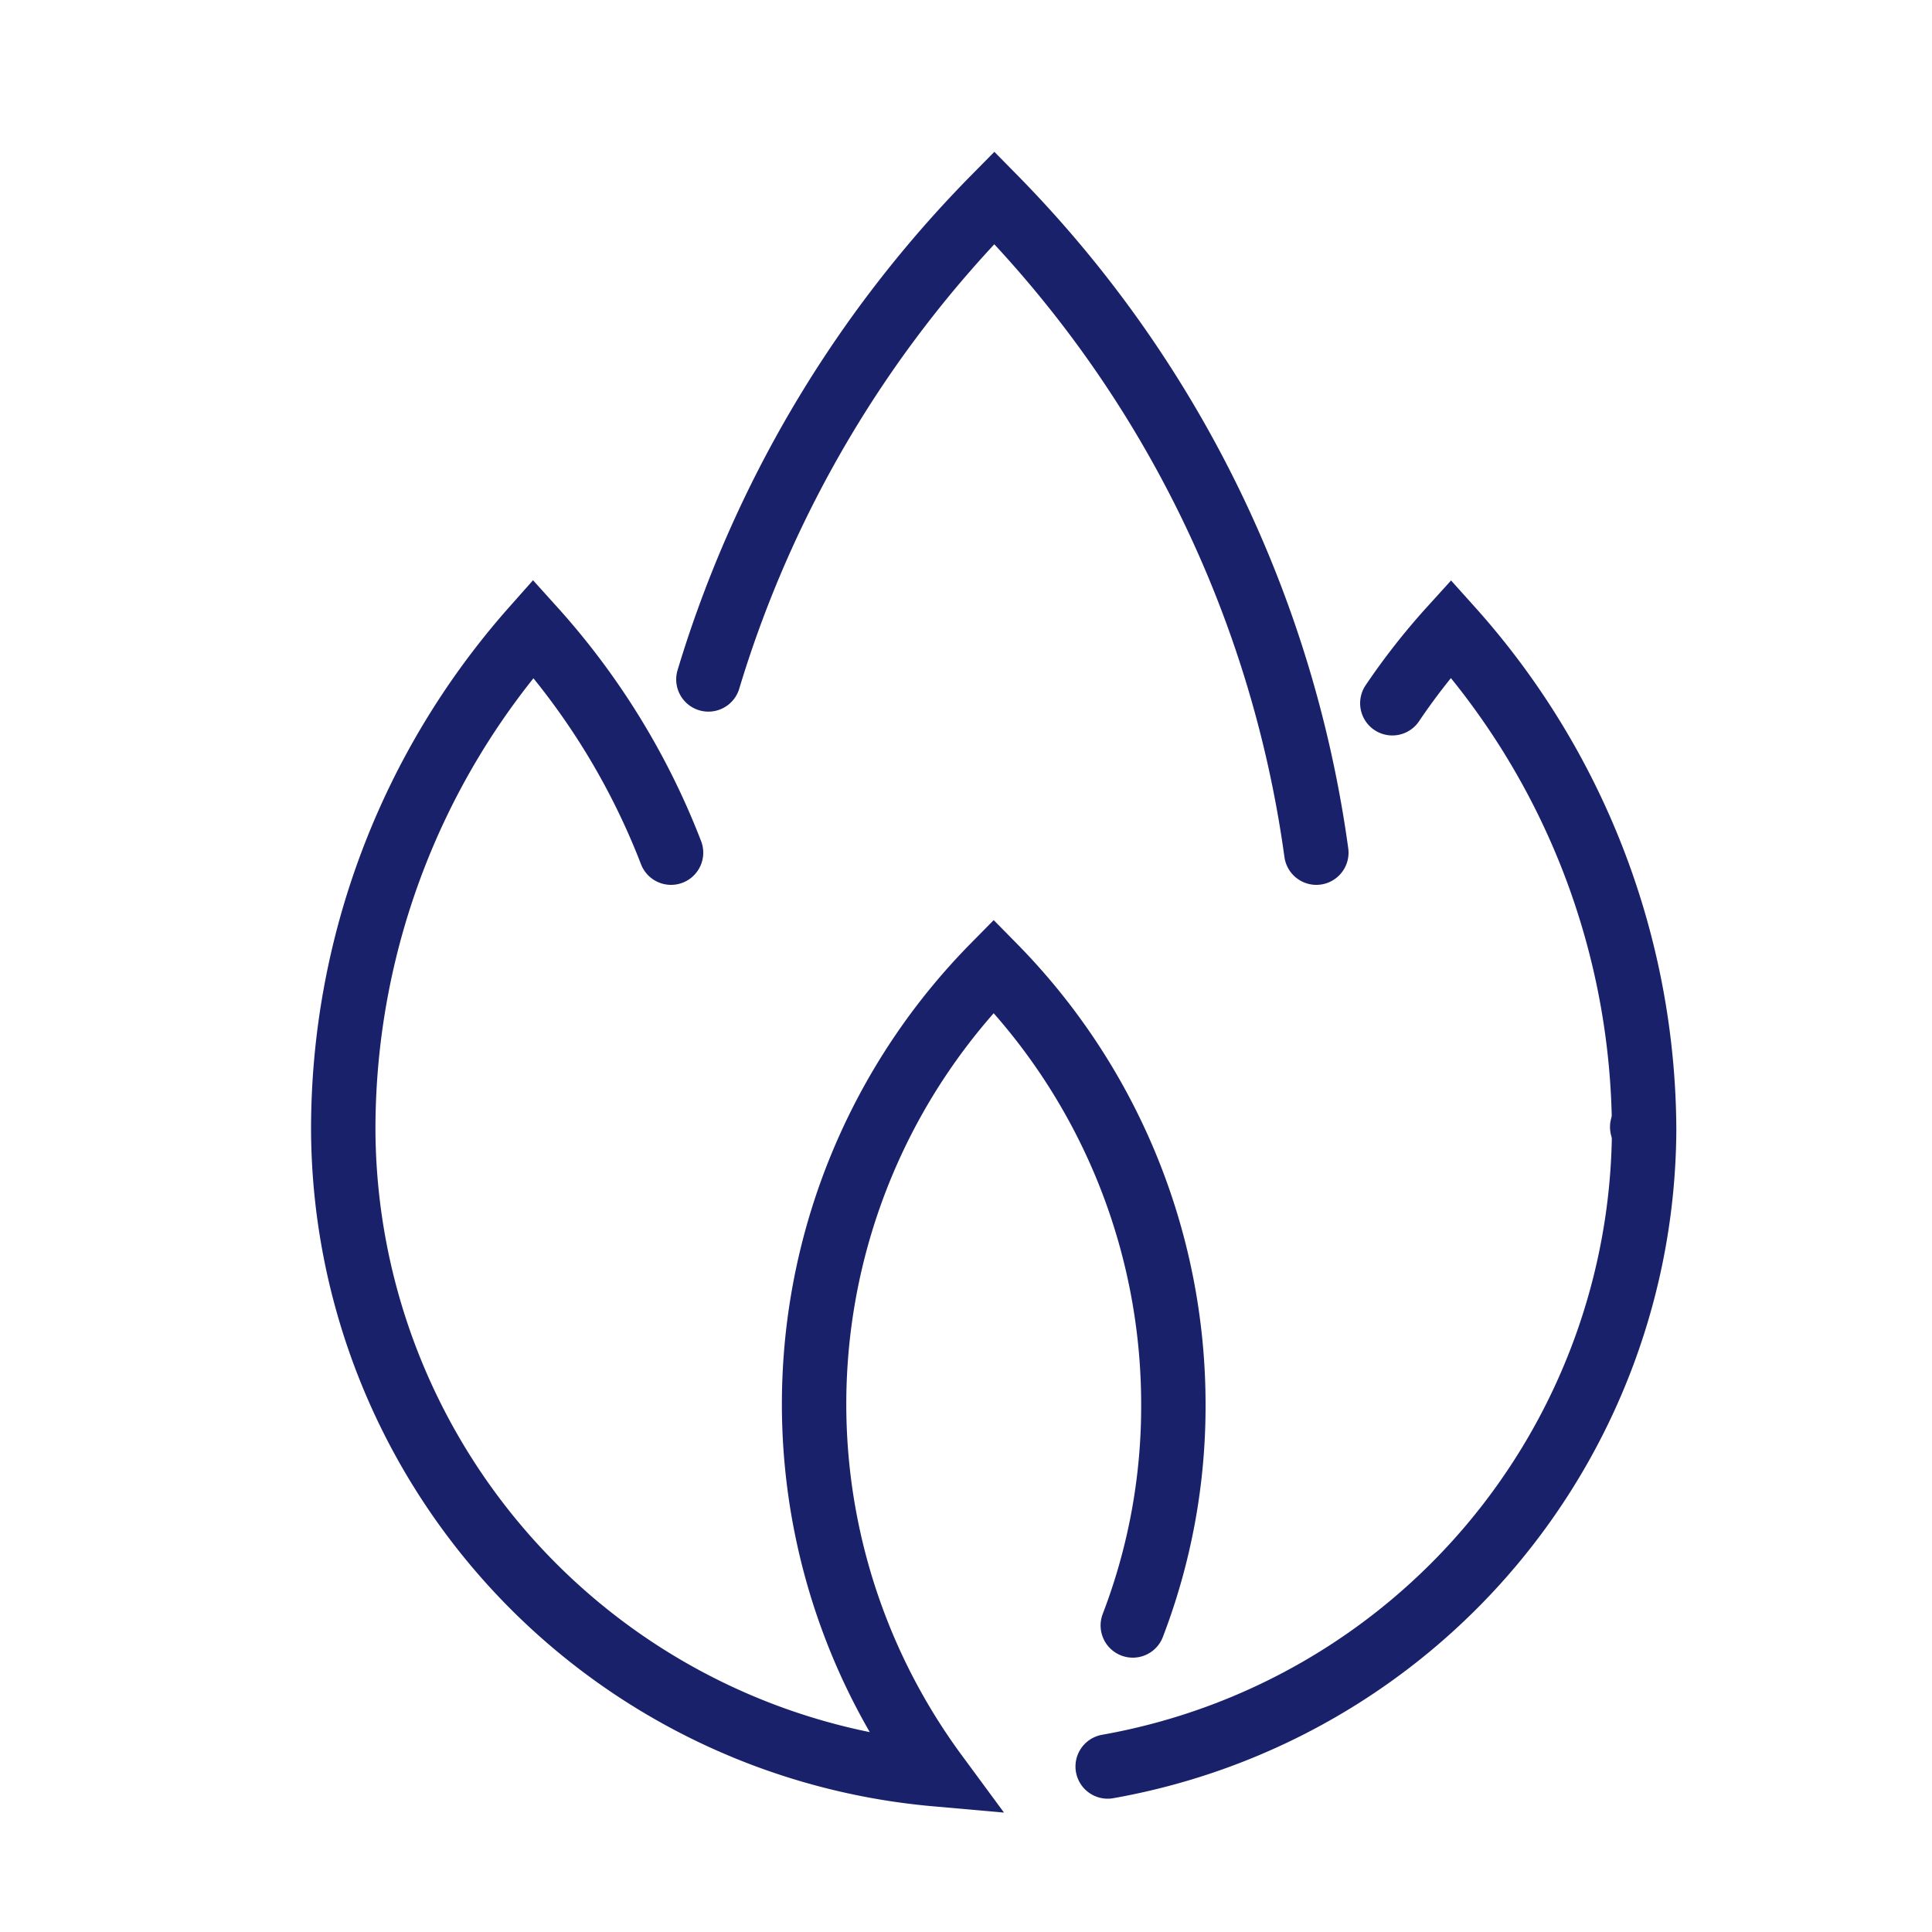
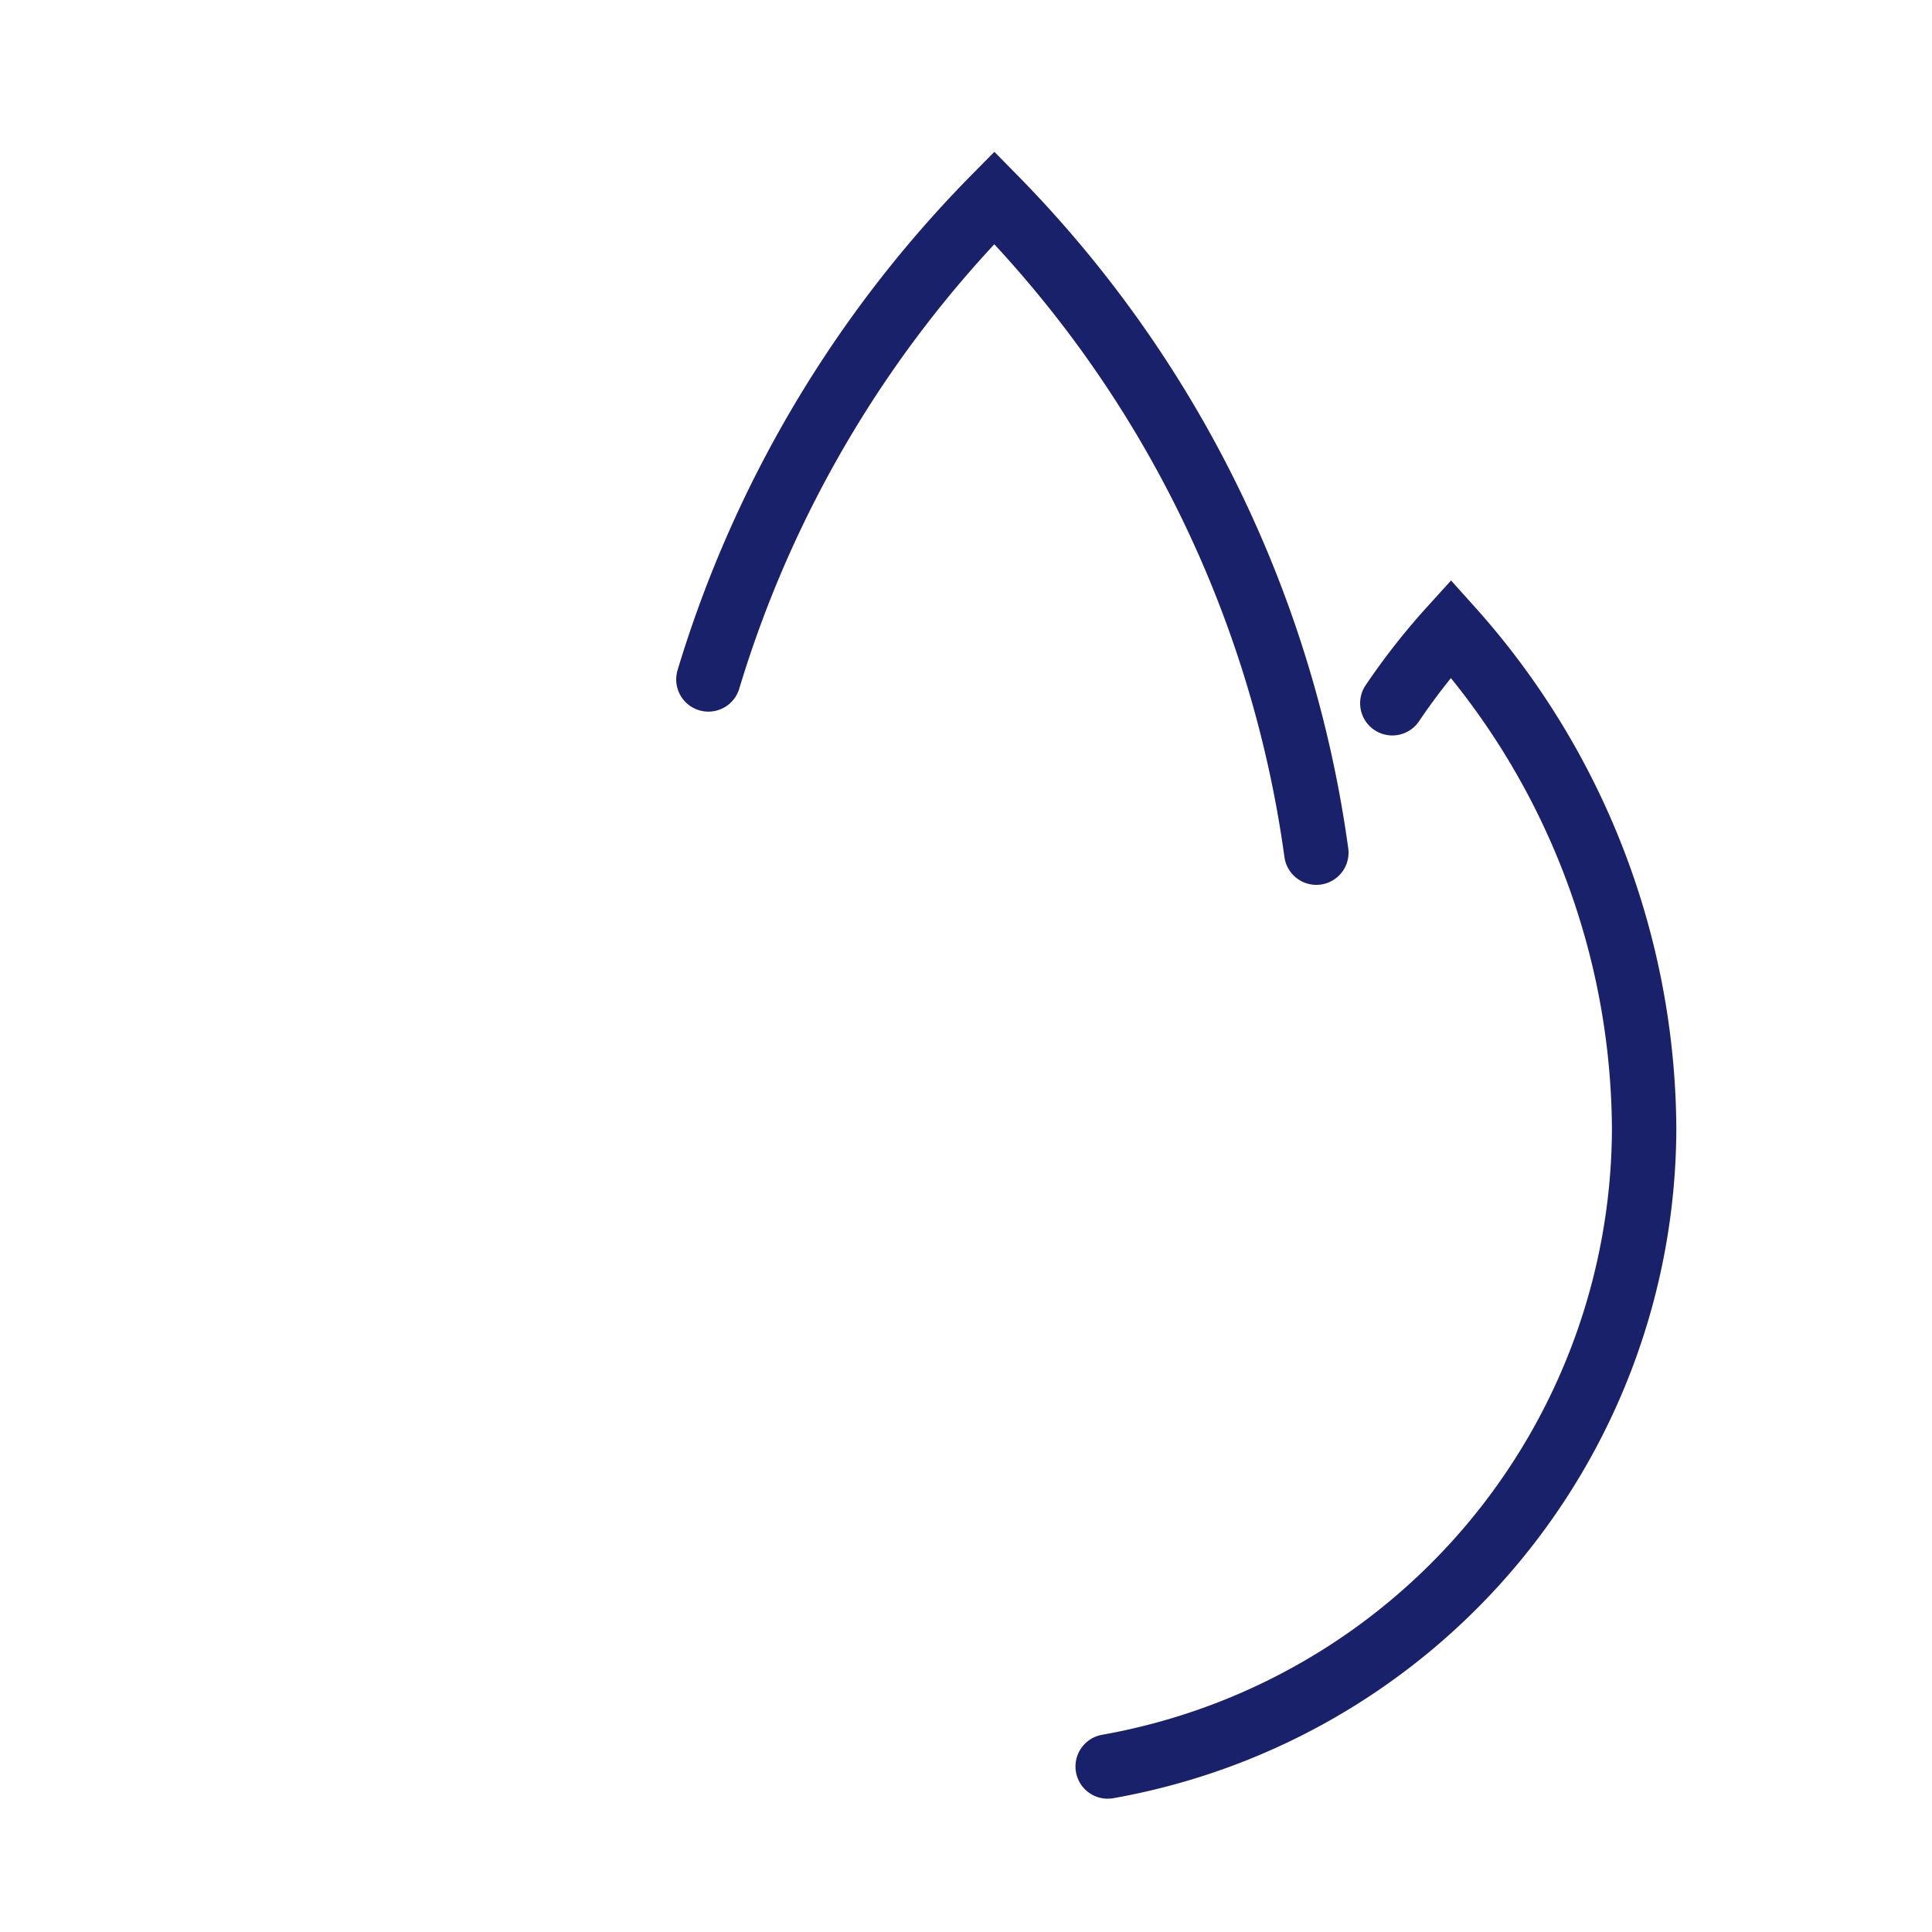
<svg xmlns="http://www.w3.org/2000/svg" id="Layer_1" data-name="Layer 1" viewBox="0 0 30 30">
  <defs>
    <style>.cls-1,.cls-2{fill:none;stroke:#1a216b;stroke-linecap:round;}.cls-1{stroke-linejoin:round;}.cls-2{stroke-miterlimit:10;}</style>
  </defs>
-   <path class="cls-1" d="M25.5,17.5v0Z" />
-   <path class="cls-2" d="M10.42,13.24A11.22,11.22,0,0,0,8.28,9.76a11.72,11.72,0,0,0-2.95,7.79,10.09,10.09,0,0,0,9.2,10A9.69,9.69,0,0,1,15.43,15a9.7,9.7,0,0,1,2.79,6.81,9.5,9.5,0,0,1-.63,3.43" />
  <path class="cls-2" d="M20.44,13.24a18,18,0,0,0-5-10.17A18.1,18.1,0,0,0,11,10.55" />
  <path class="cls-2" d="M17.2,27.43a10.09,10.09,0,0,0,8.33-9.88,11.72,11.72,0,0,0-3-7.79,10.33,10.33,0,0,0-.91,1.16" />
</svg>